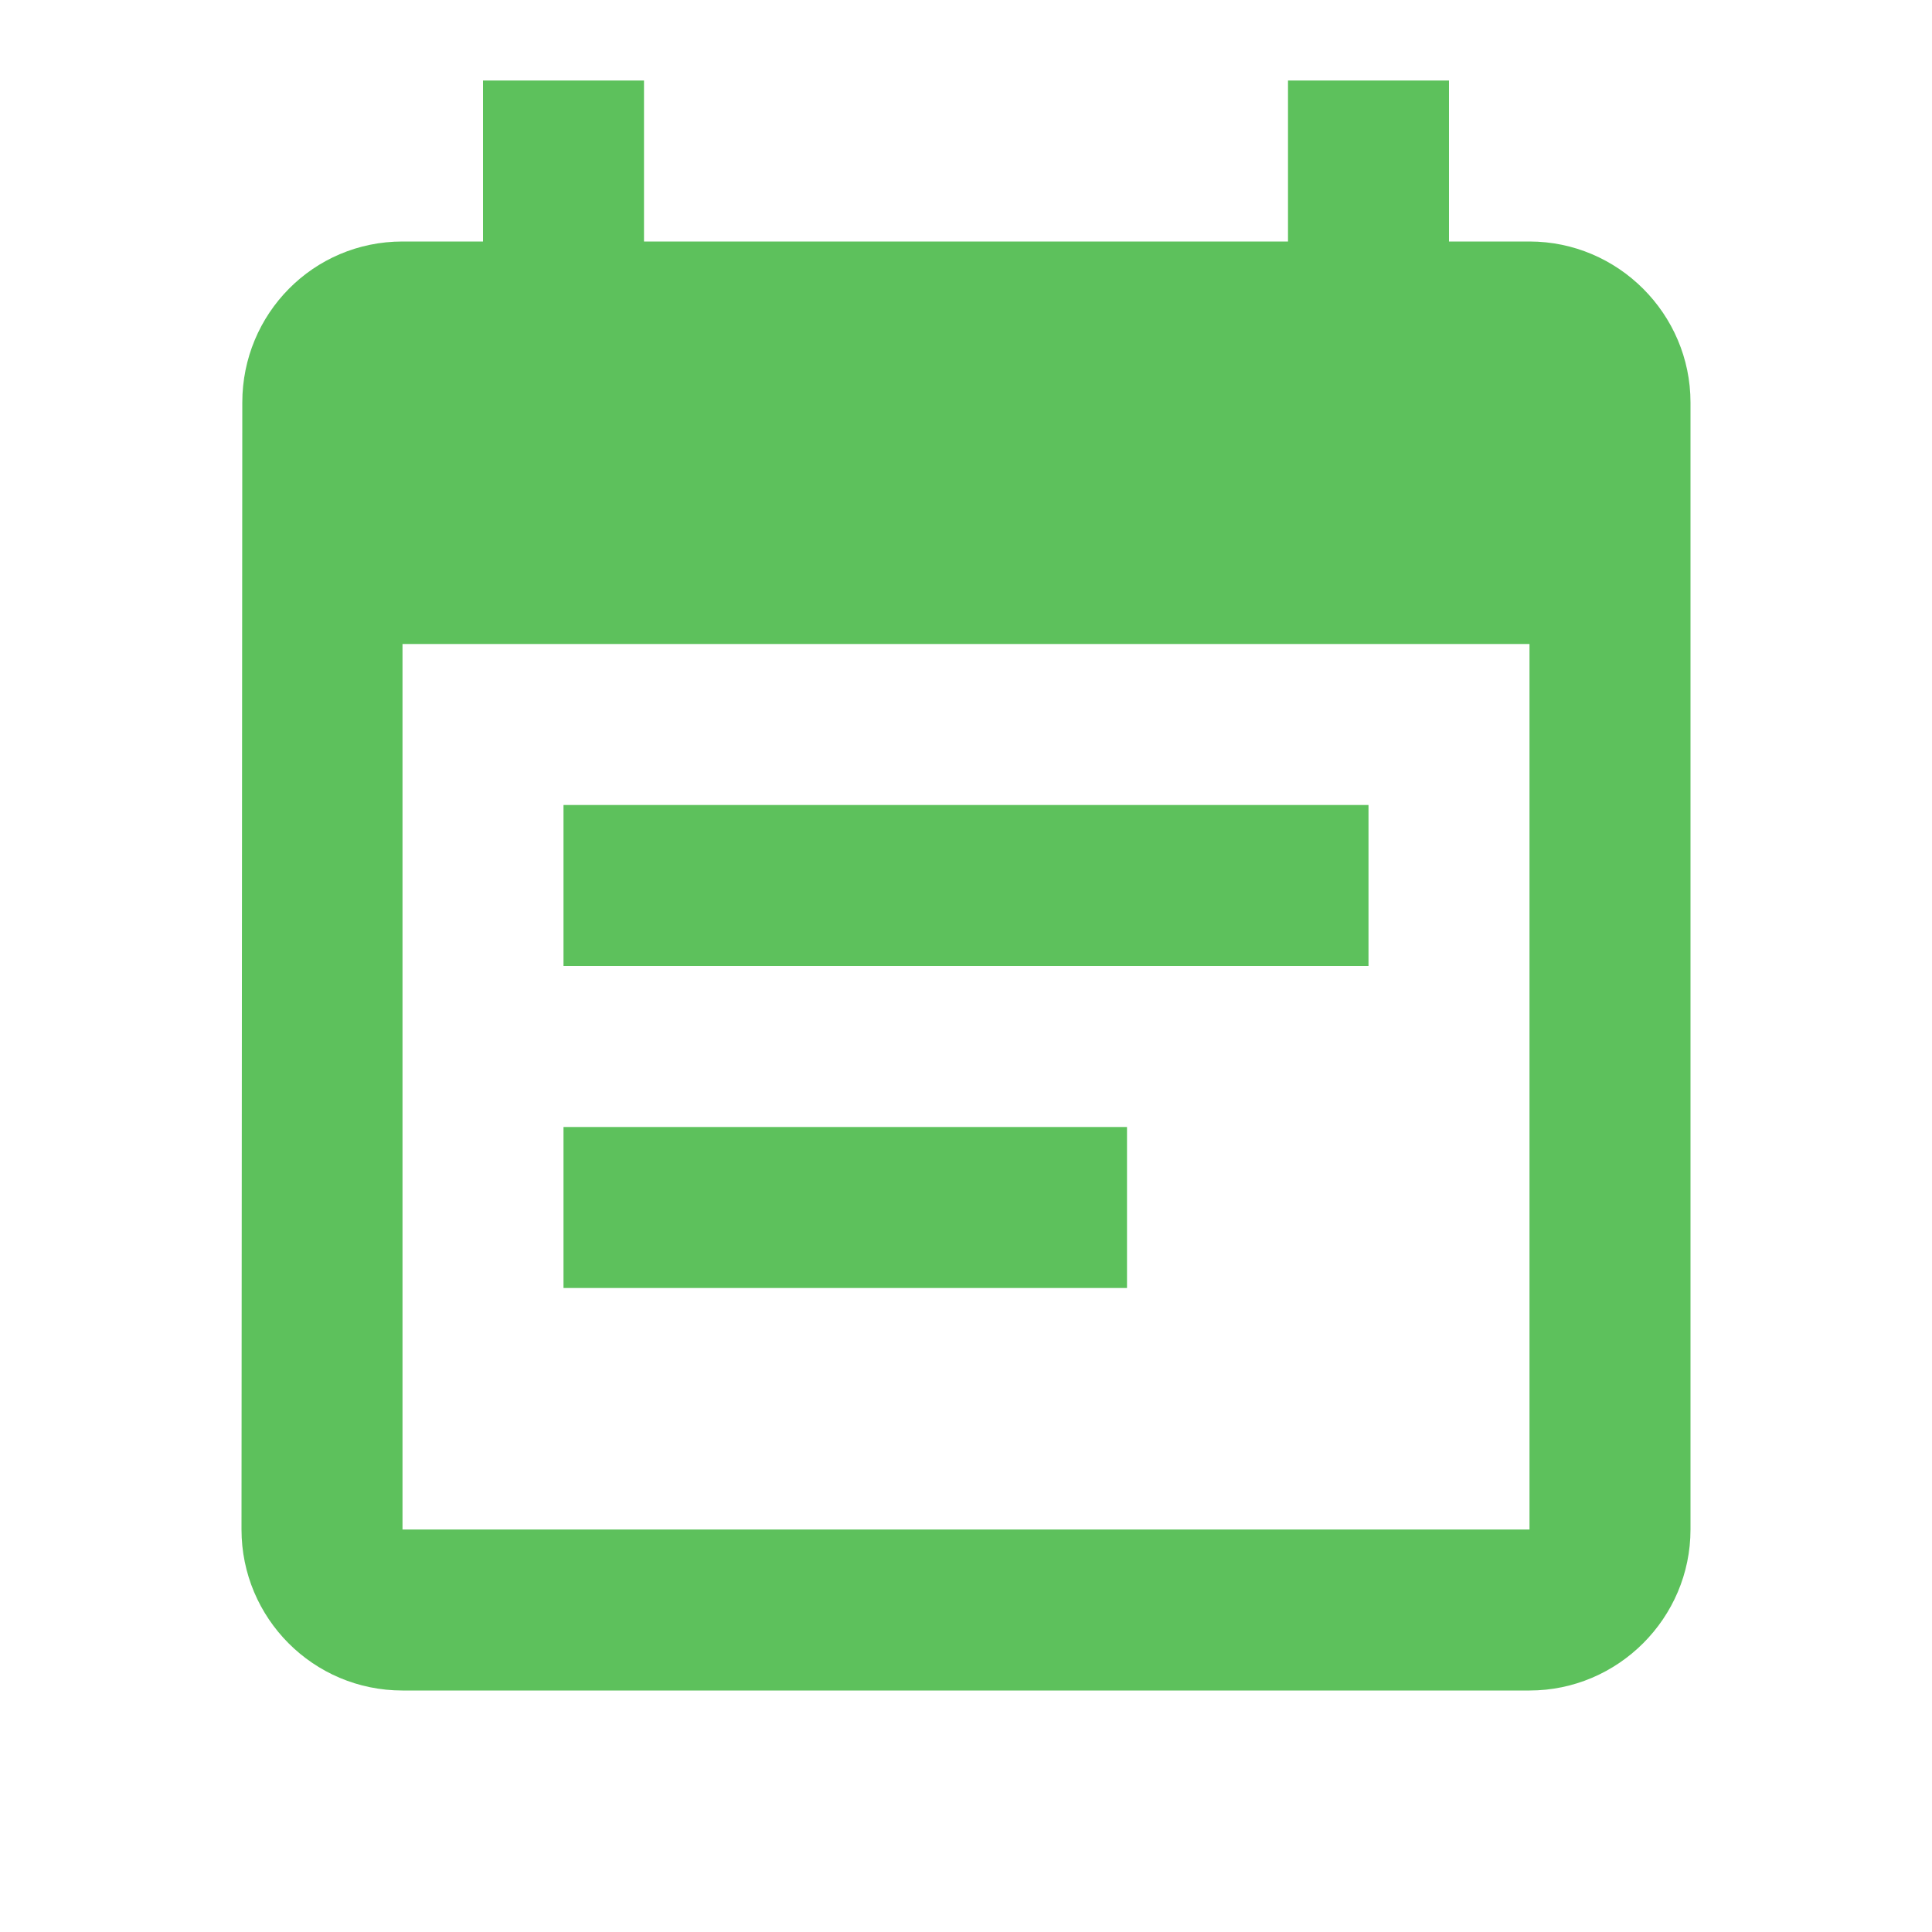
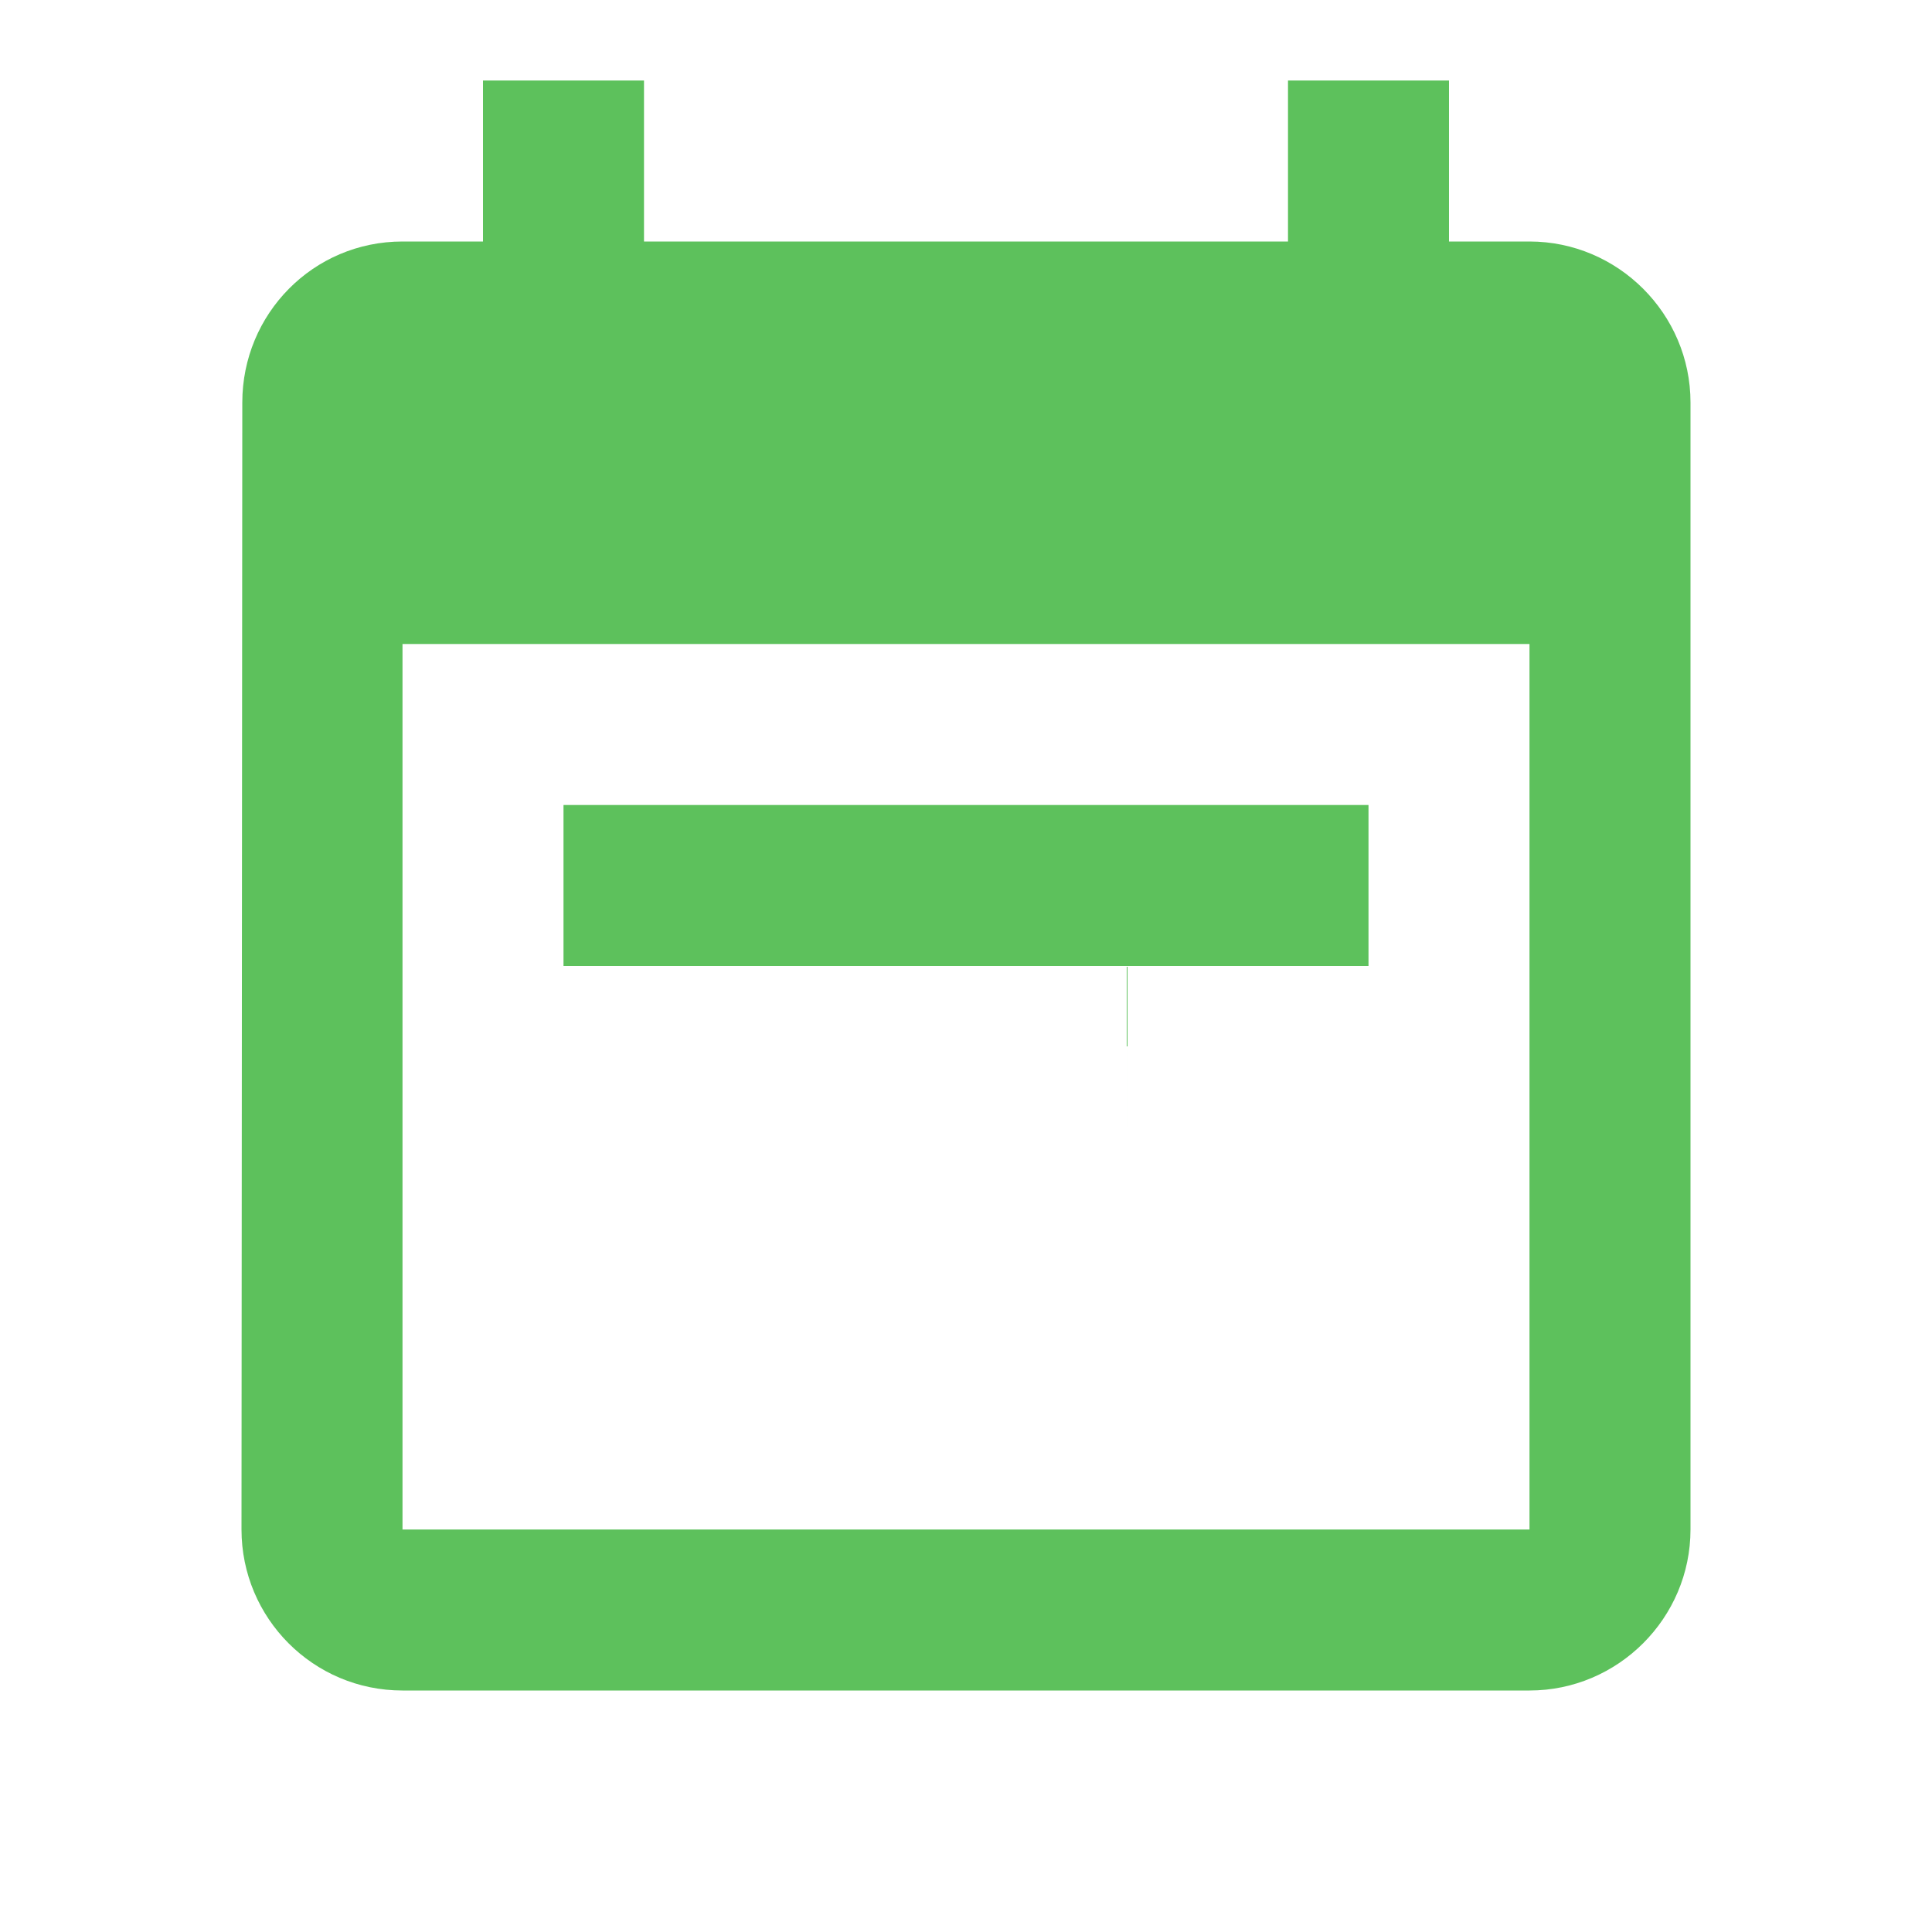
<svg xmlns="http://www.w3.org/2000/svg" id="svg1" version="1.1" width="24px" viewBox="0 0 24 24" height="24px">
  <defs id="defs1" />
-   <path style="stroke:none;stroke-opacity:1;fill:#5dc15c;fill-opacity:1" id="path1" d="M17 10H7v2h10v-2zm2-7h-1V1h-2v2H8V1H6v2H5c-1.11 0-1.99.9-1.99 2L3 19c0 1.1.89 2 2 2h14c1.1 0 2-.9 2-2V5c0-1.1-.9-2-2-2zm0 16H5V8h14v11zm-5-5H7v2h7v-2z" />
+   <path style="stroke:none;stroke-opacity:1;fill:#5dc15c;fill-opacity:1" id="path1" d="M17 10H7v2h10v-2zm2-7h-1V1h-2v2H8V1H6v2H5c-1.11 0-1.99.9-1.99 2L3 19c0 1.1.89 2 2 2h14c1.1 0 2-.9 2-2V5c0-1.1-.9-2-2-2zm0 16H5V8h14v11zm-5-5H7h7v-2z" />
</svg>